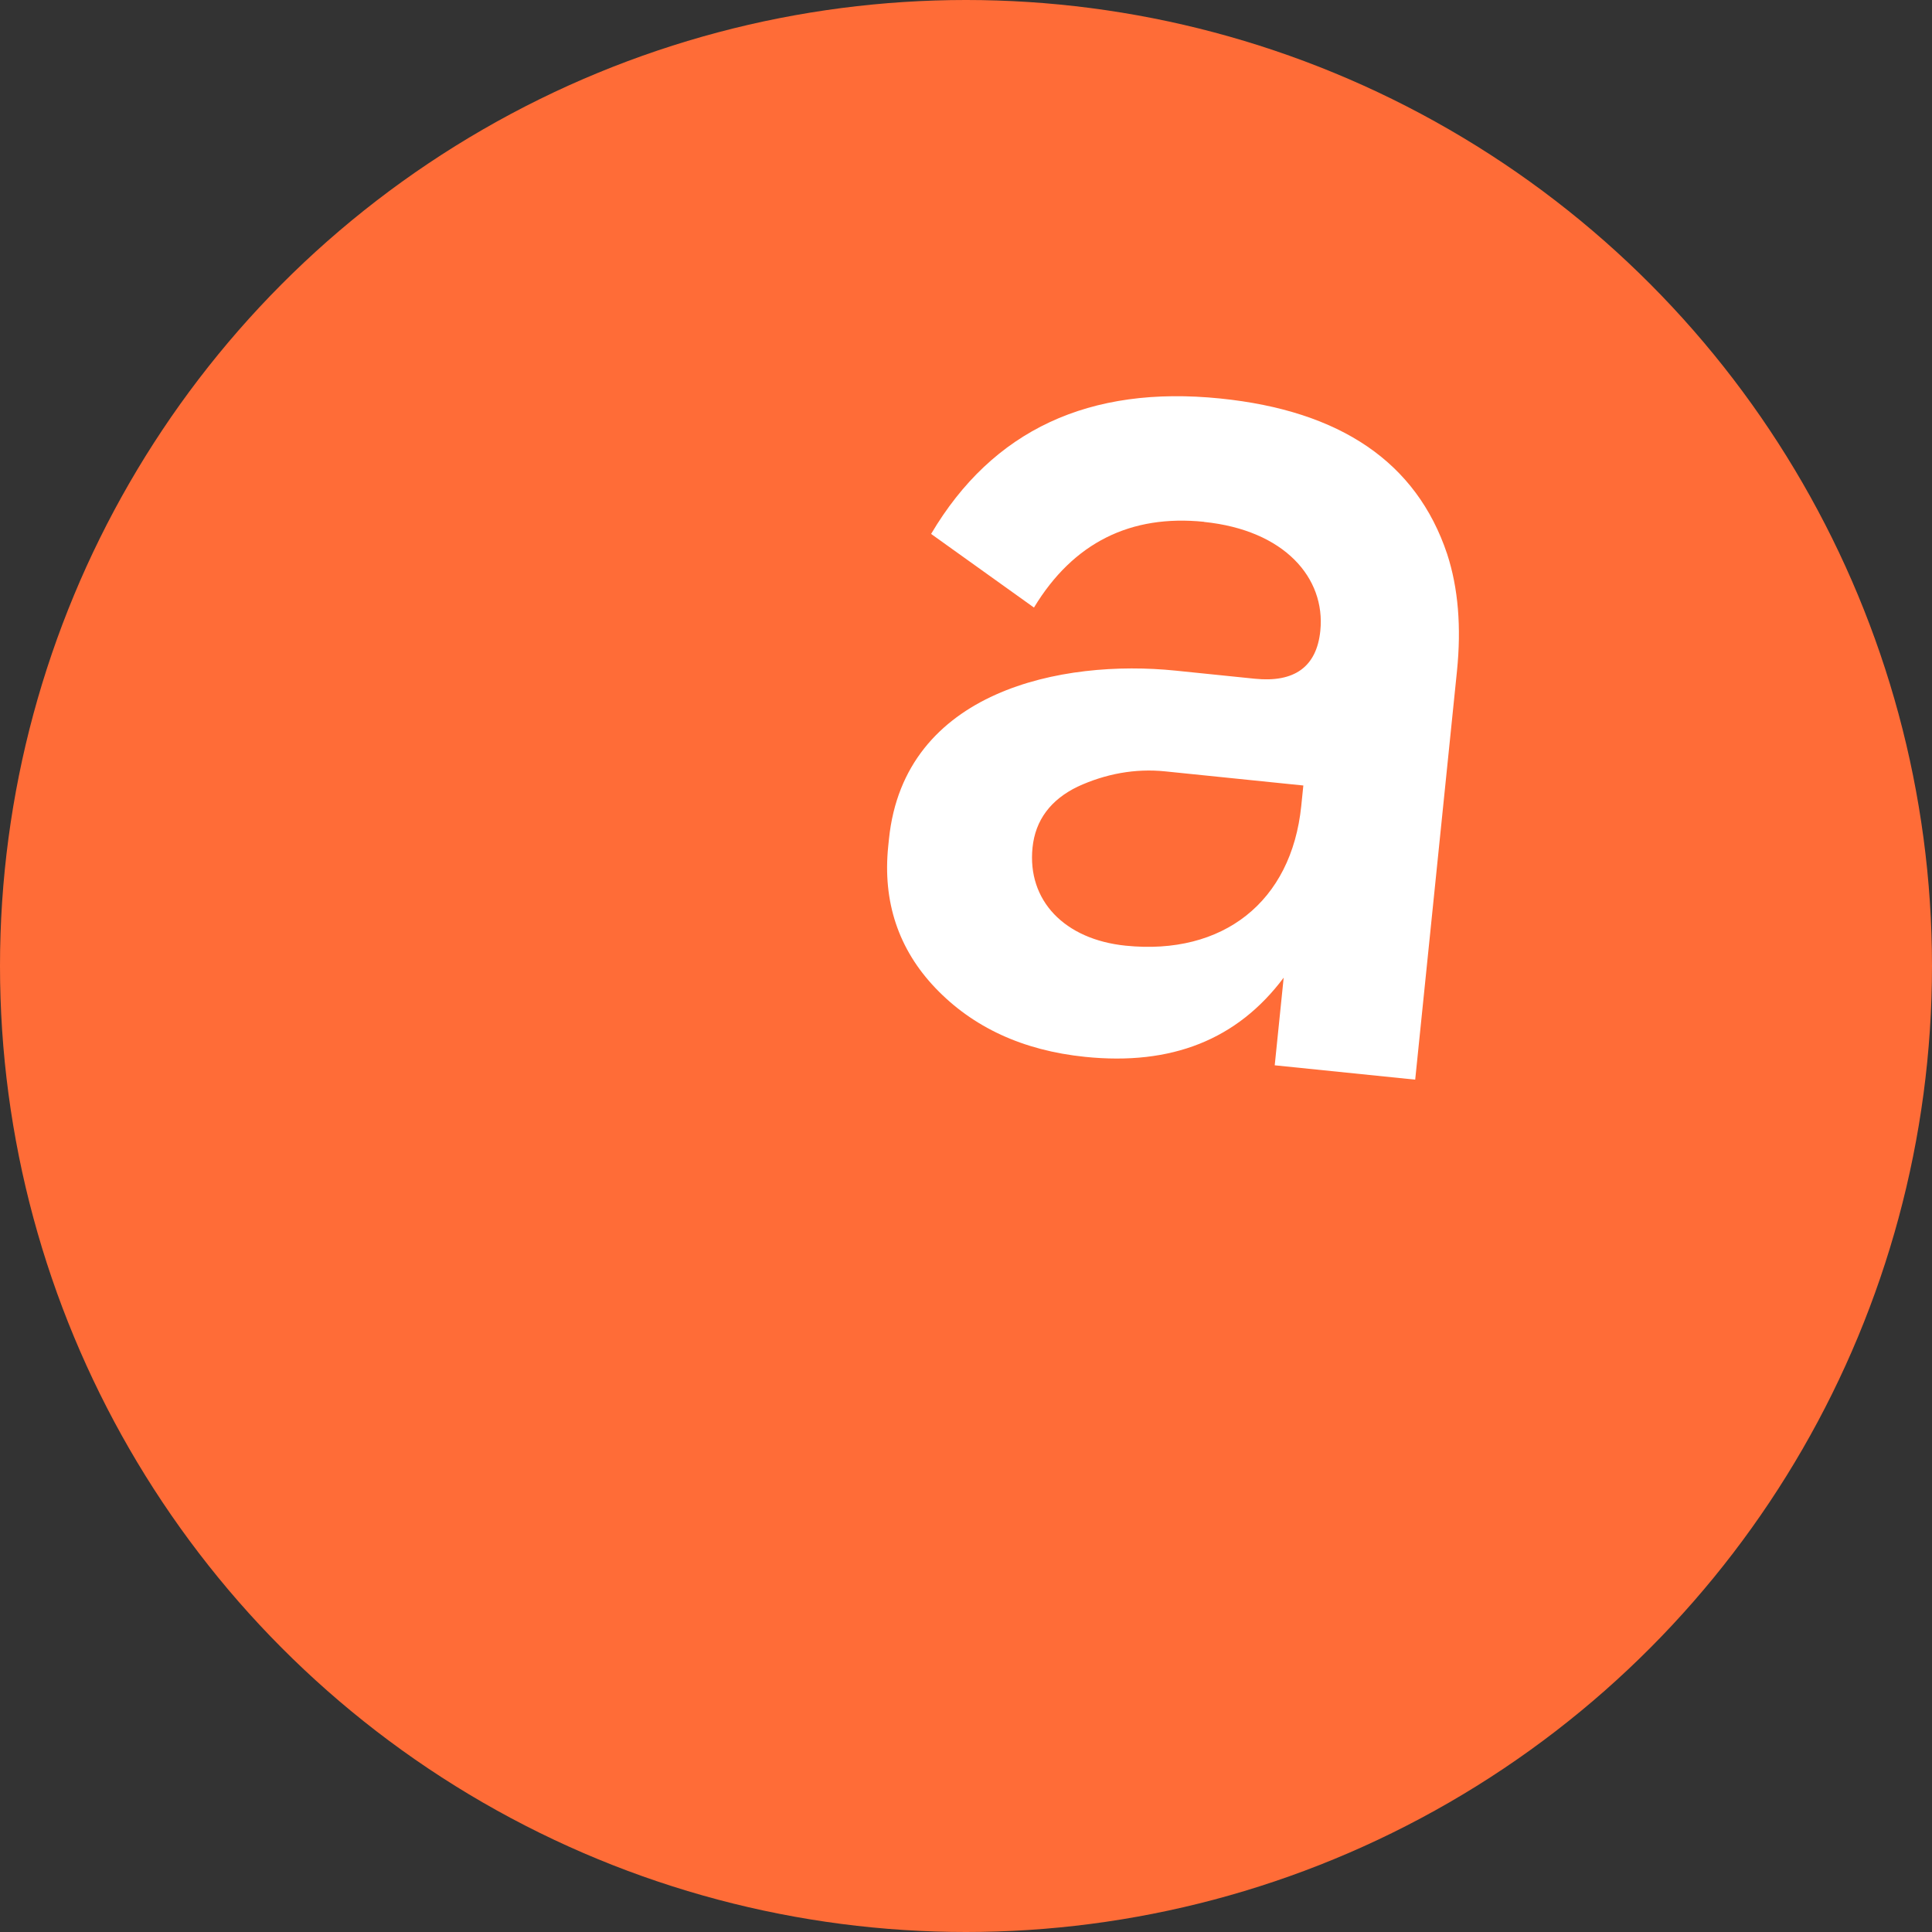
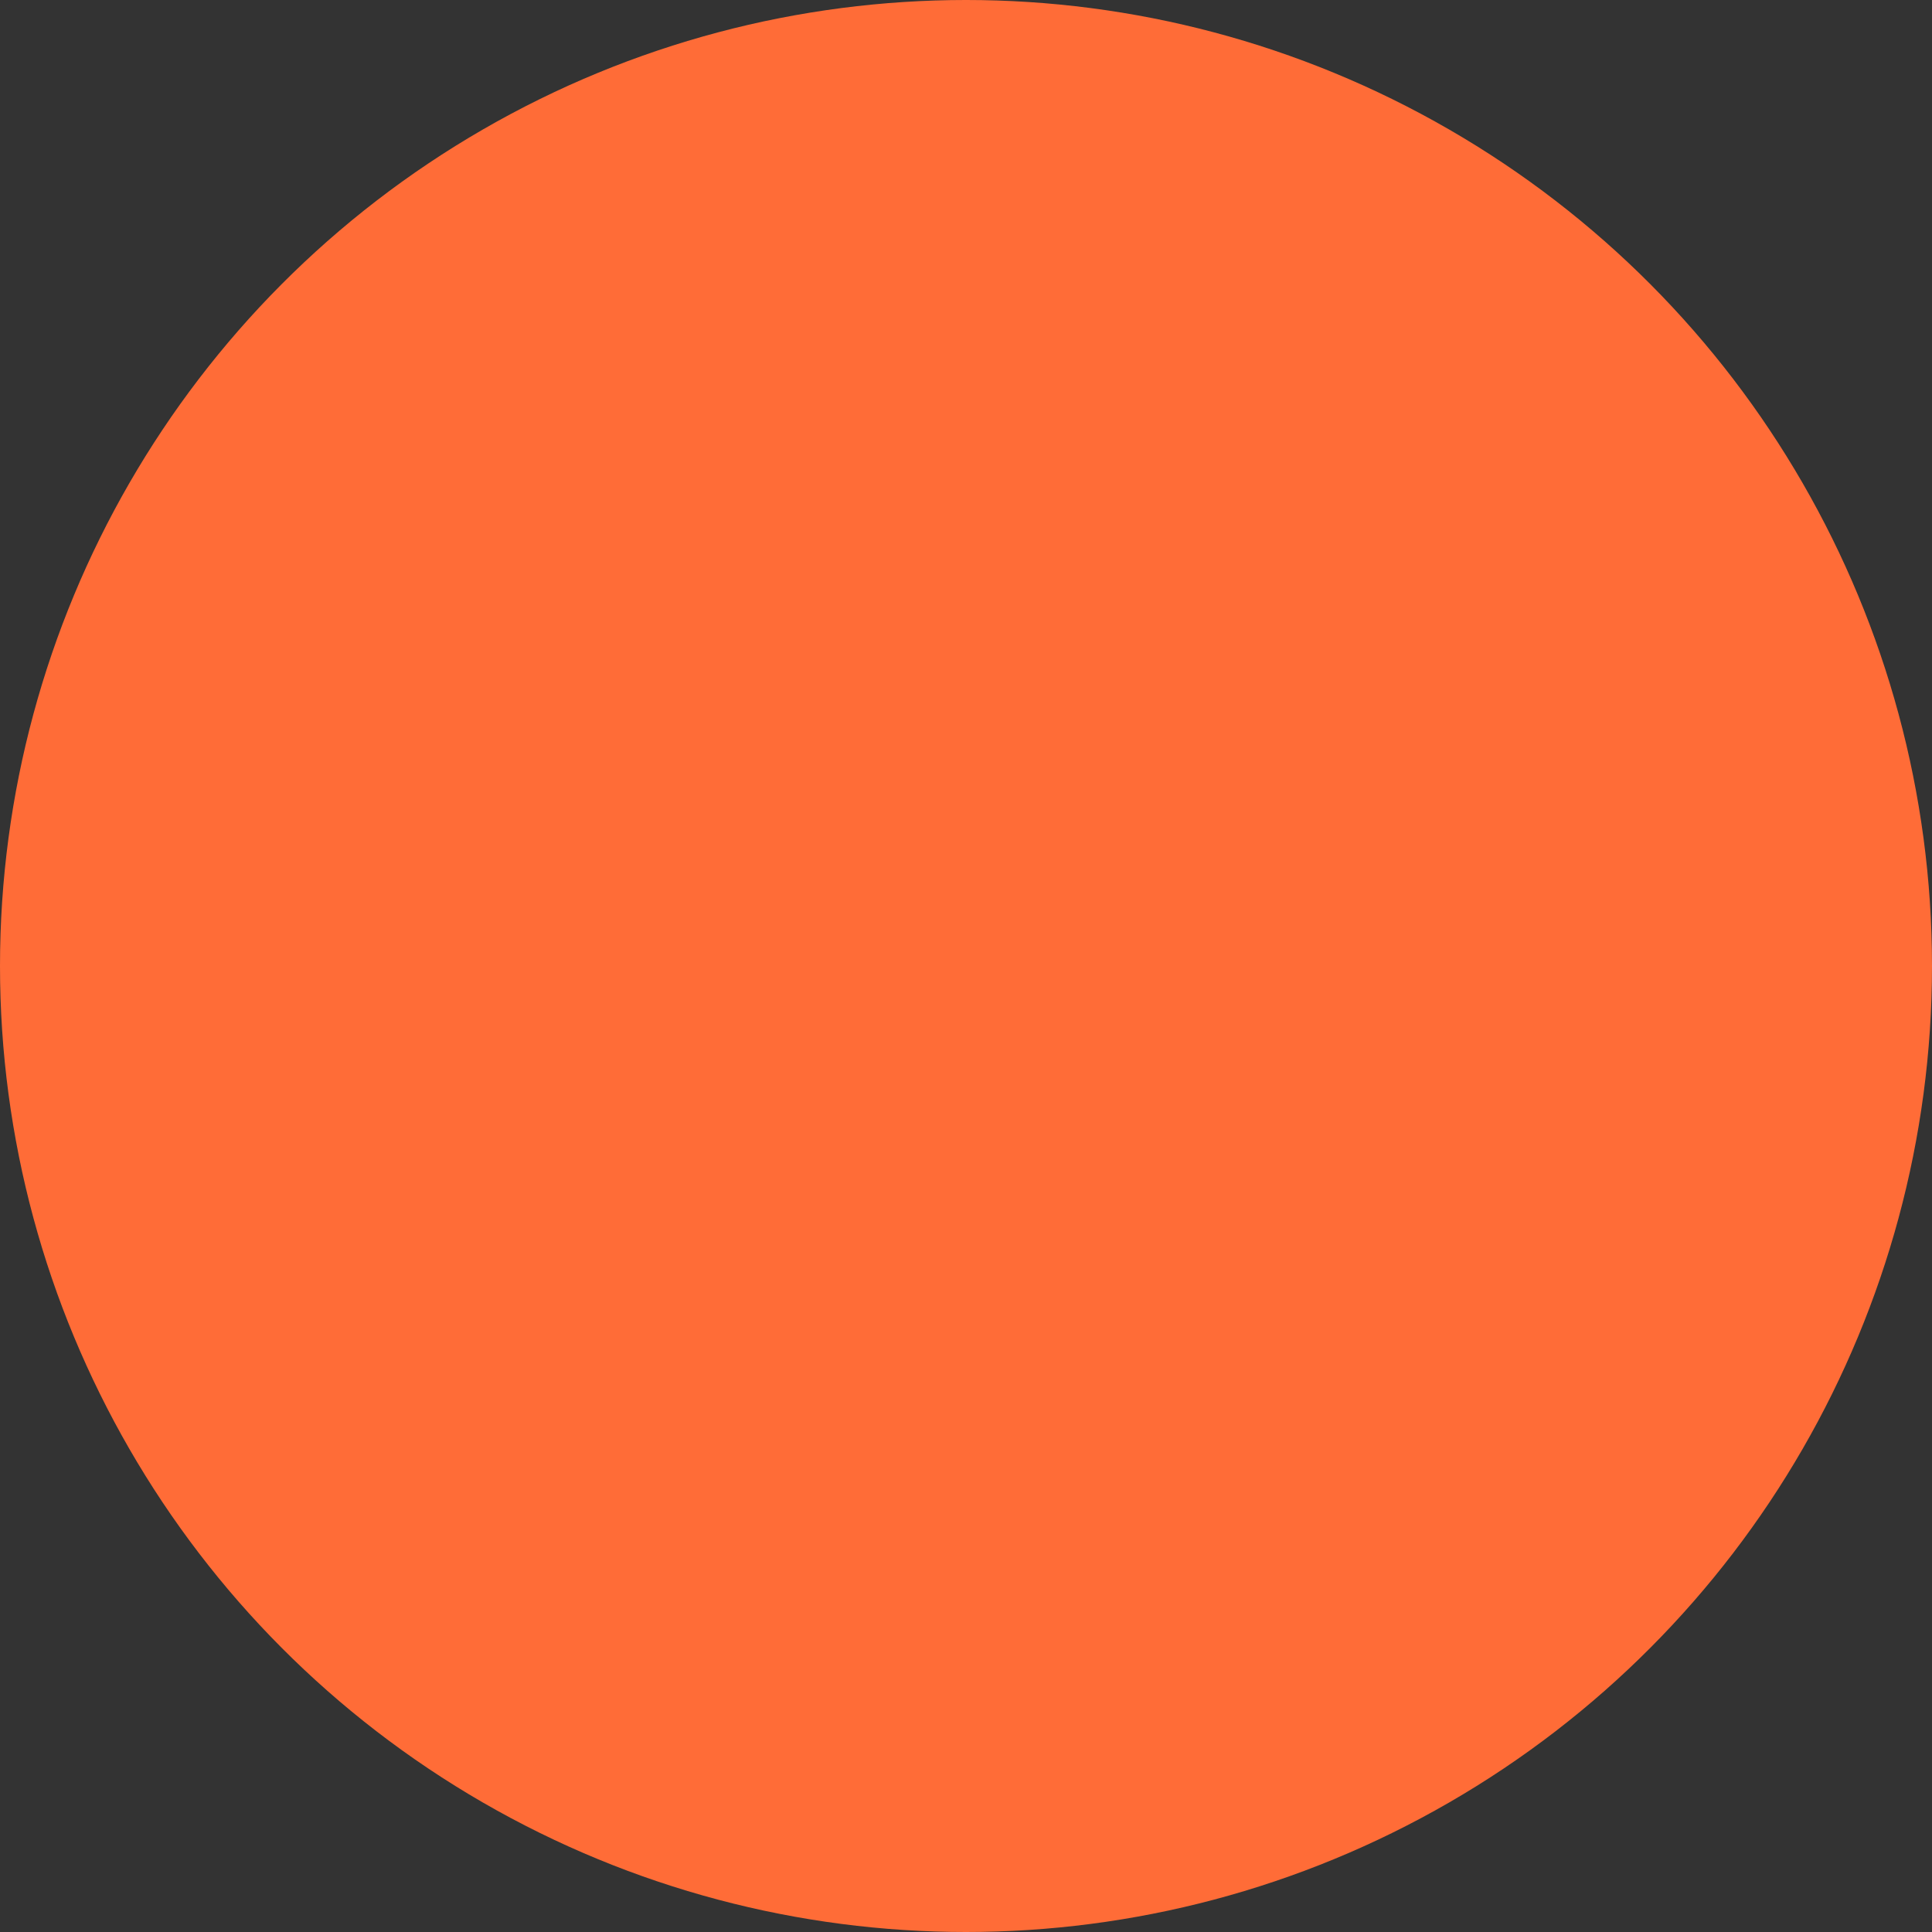
<svg xmlns="http://www.w3.org/2000/svg" id="Calque_1" viewBox="0 0 519.86 519.86">
  <rect x="0" y="0" width="519.86" height="519.86" fill="#333333" stroke="none" />
  <defs>
    <style>.cls-1{fill:#fff;}.cls-2{fill:#ff6c37;}</style>
  </defs>
  <circle class="cls-2" cx="259.93" cy="259.93" r="259.93" />
-   <path class="cls-1" d="M324,140.41c-19.71-2.01-35.17,5.54-45.78,23.07l-27.68-19.81c16.57-28.01,42.61-40.04,77.83-36.44,32.31,3.3,52.76,17.14,61.02,41.82,2.98,9.12,3.86,19.66,2.64,31.61l-11.23,109.85-37.8-3.86,2.41-23.58c-12.48,16.68-30.17,23.69-53.43,21.31-16.81-1.72-30.2-7.99-40.23-18.47-10.03-10.49-14.27-23.33-12.75-38.19l.2-1.94c4.09-40.06,46.74-48.44,77.11-45.33l21.32,2.18c10.66,1.09,16.65-3.19,17.64-12.88,1.45-14.22-9.63-27.1-31.28-29.31Zm26.7,70.95l-37.15-3.8c-8.08-.83-16.06,.64-23.6,4.12-7.21,3.5-11.36,8.96-12.12,16.39-1.45,14.22,8.57,24.71,25.05,26.39,26.17,2.67,44.62-11.76,47.26-37.6l.56-5.5Z" />
</svg>